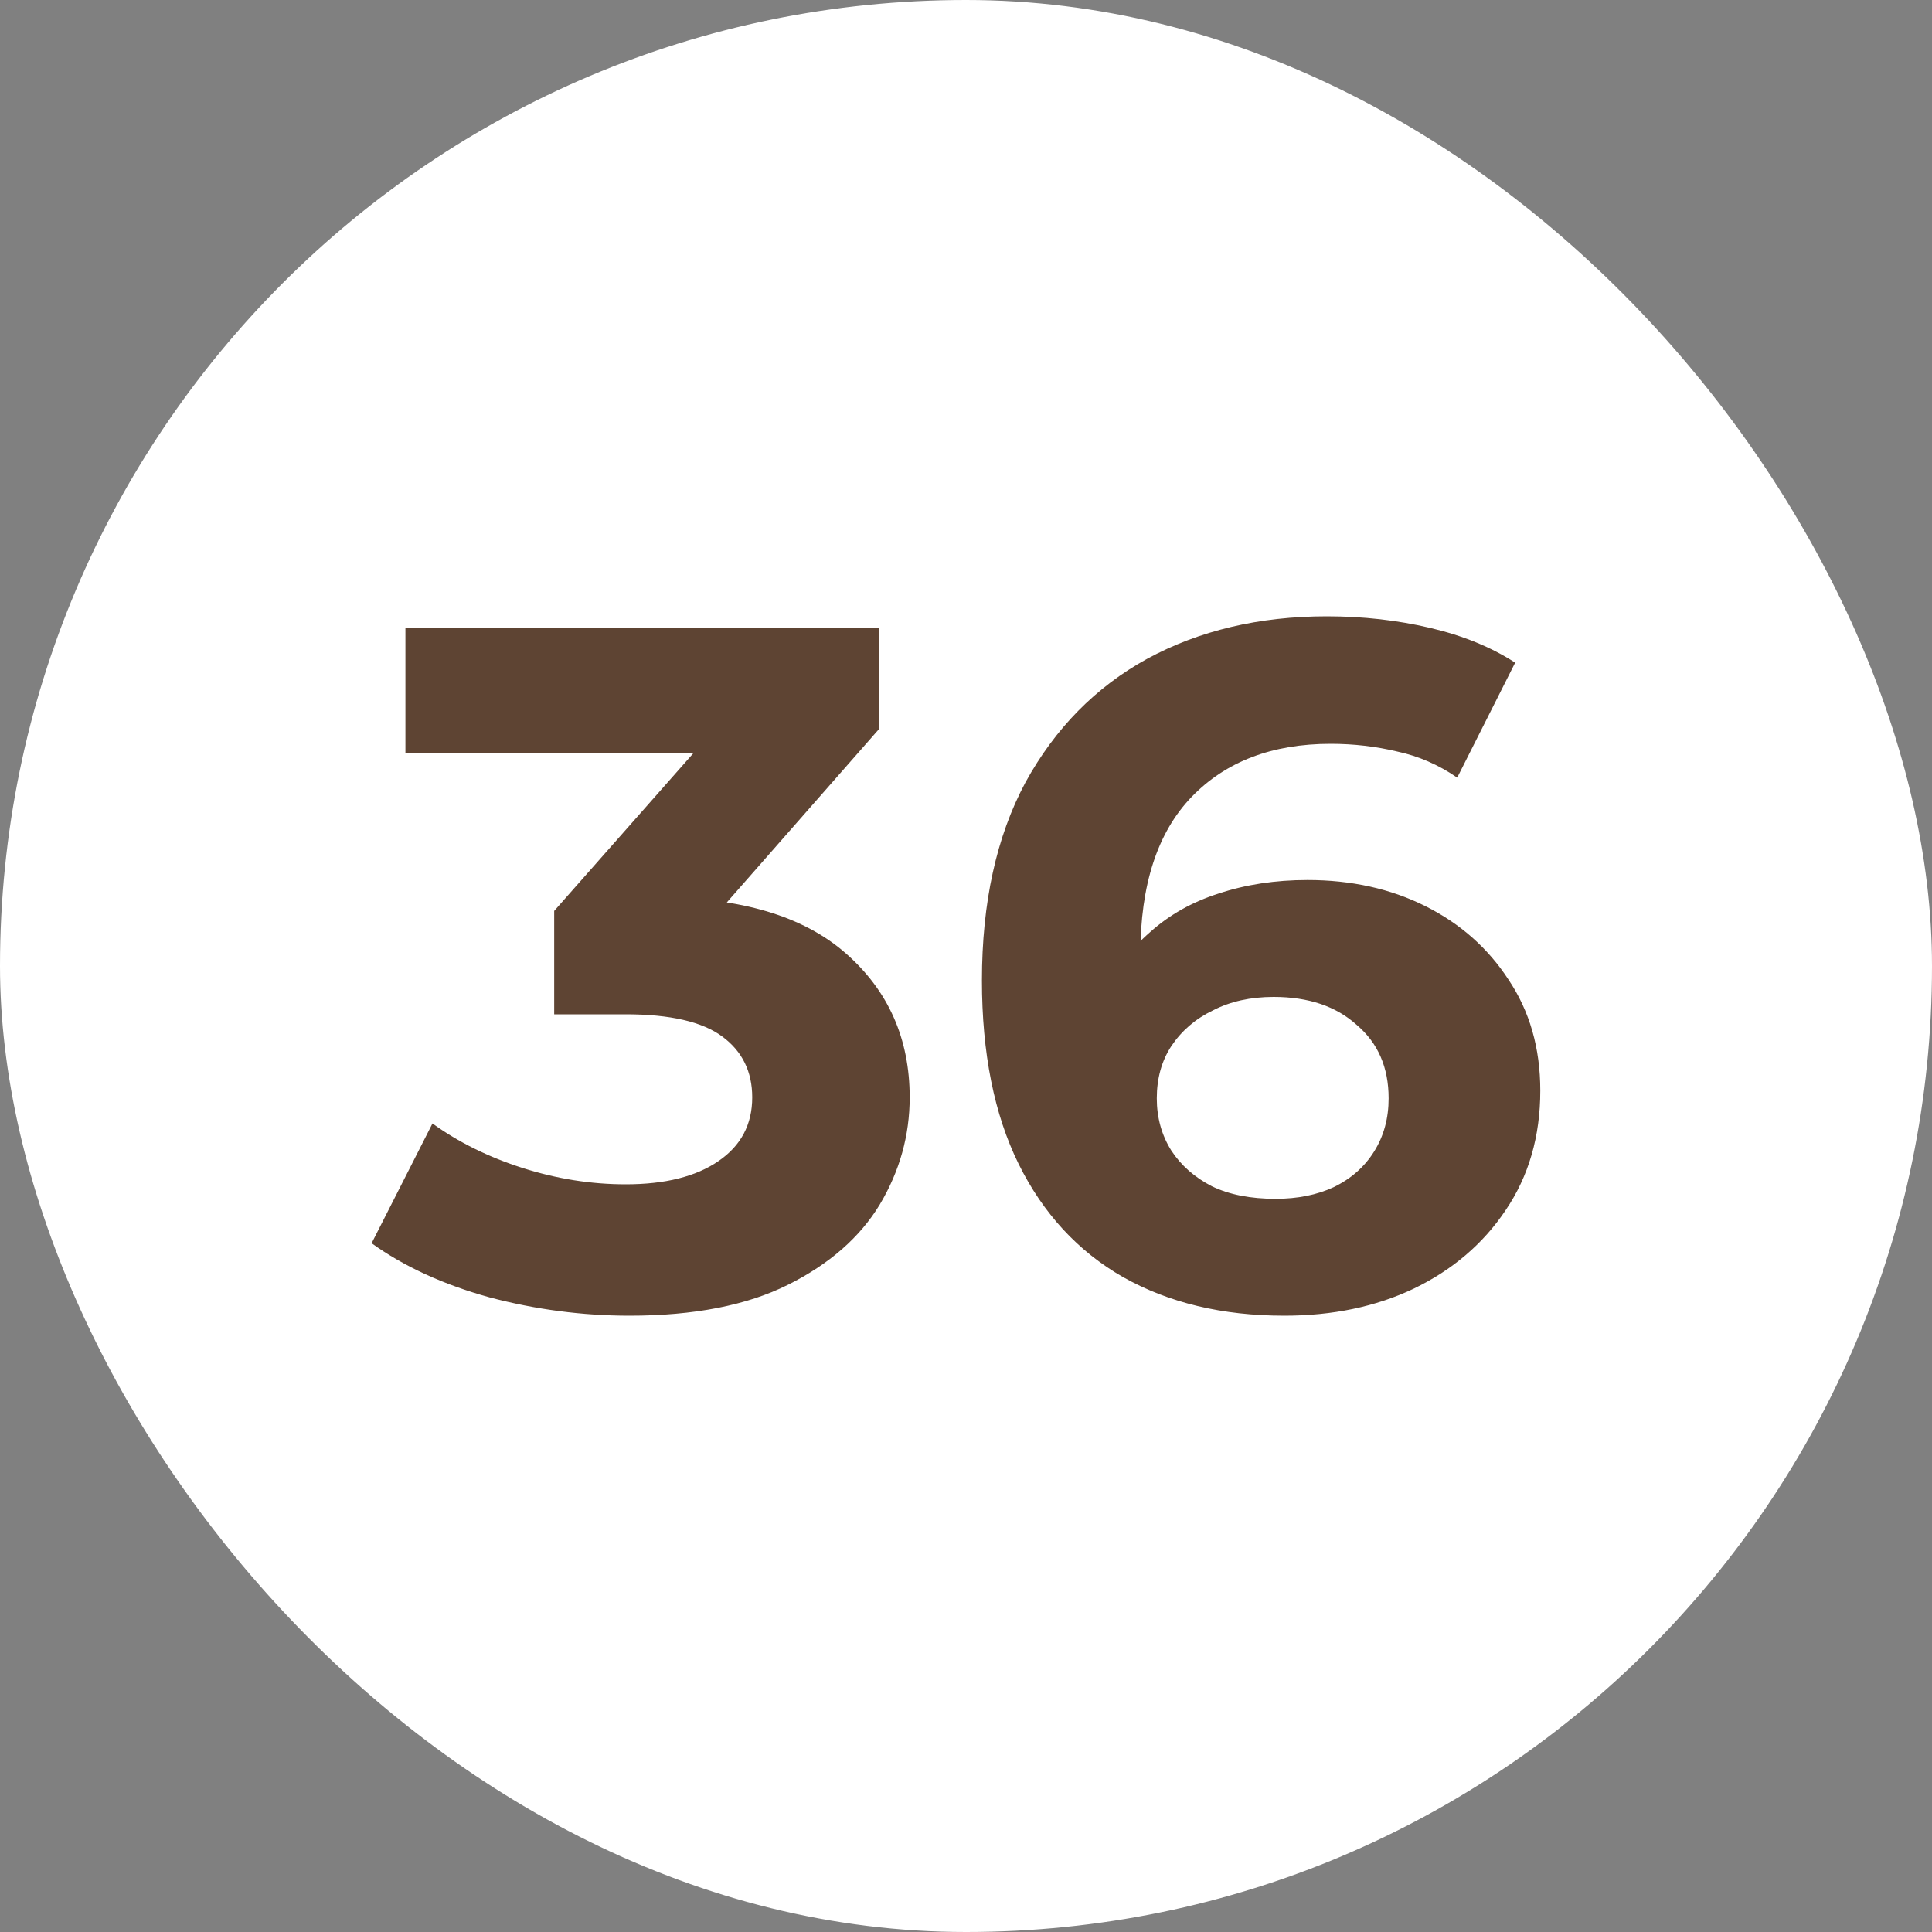
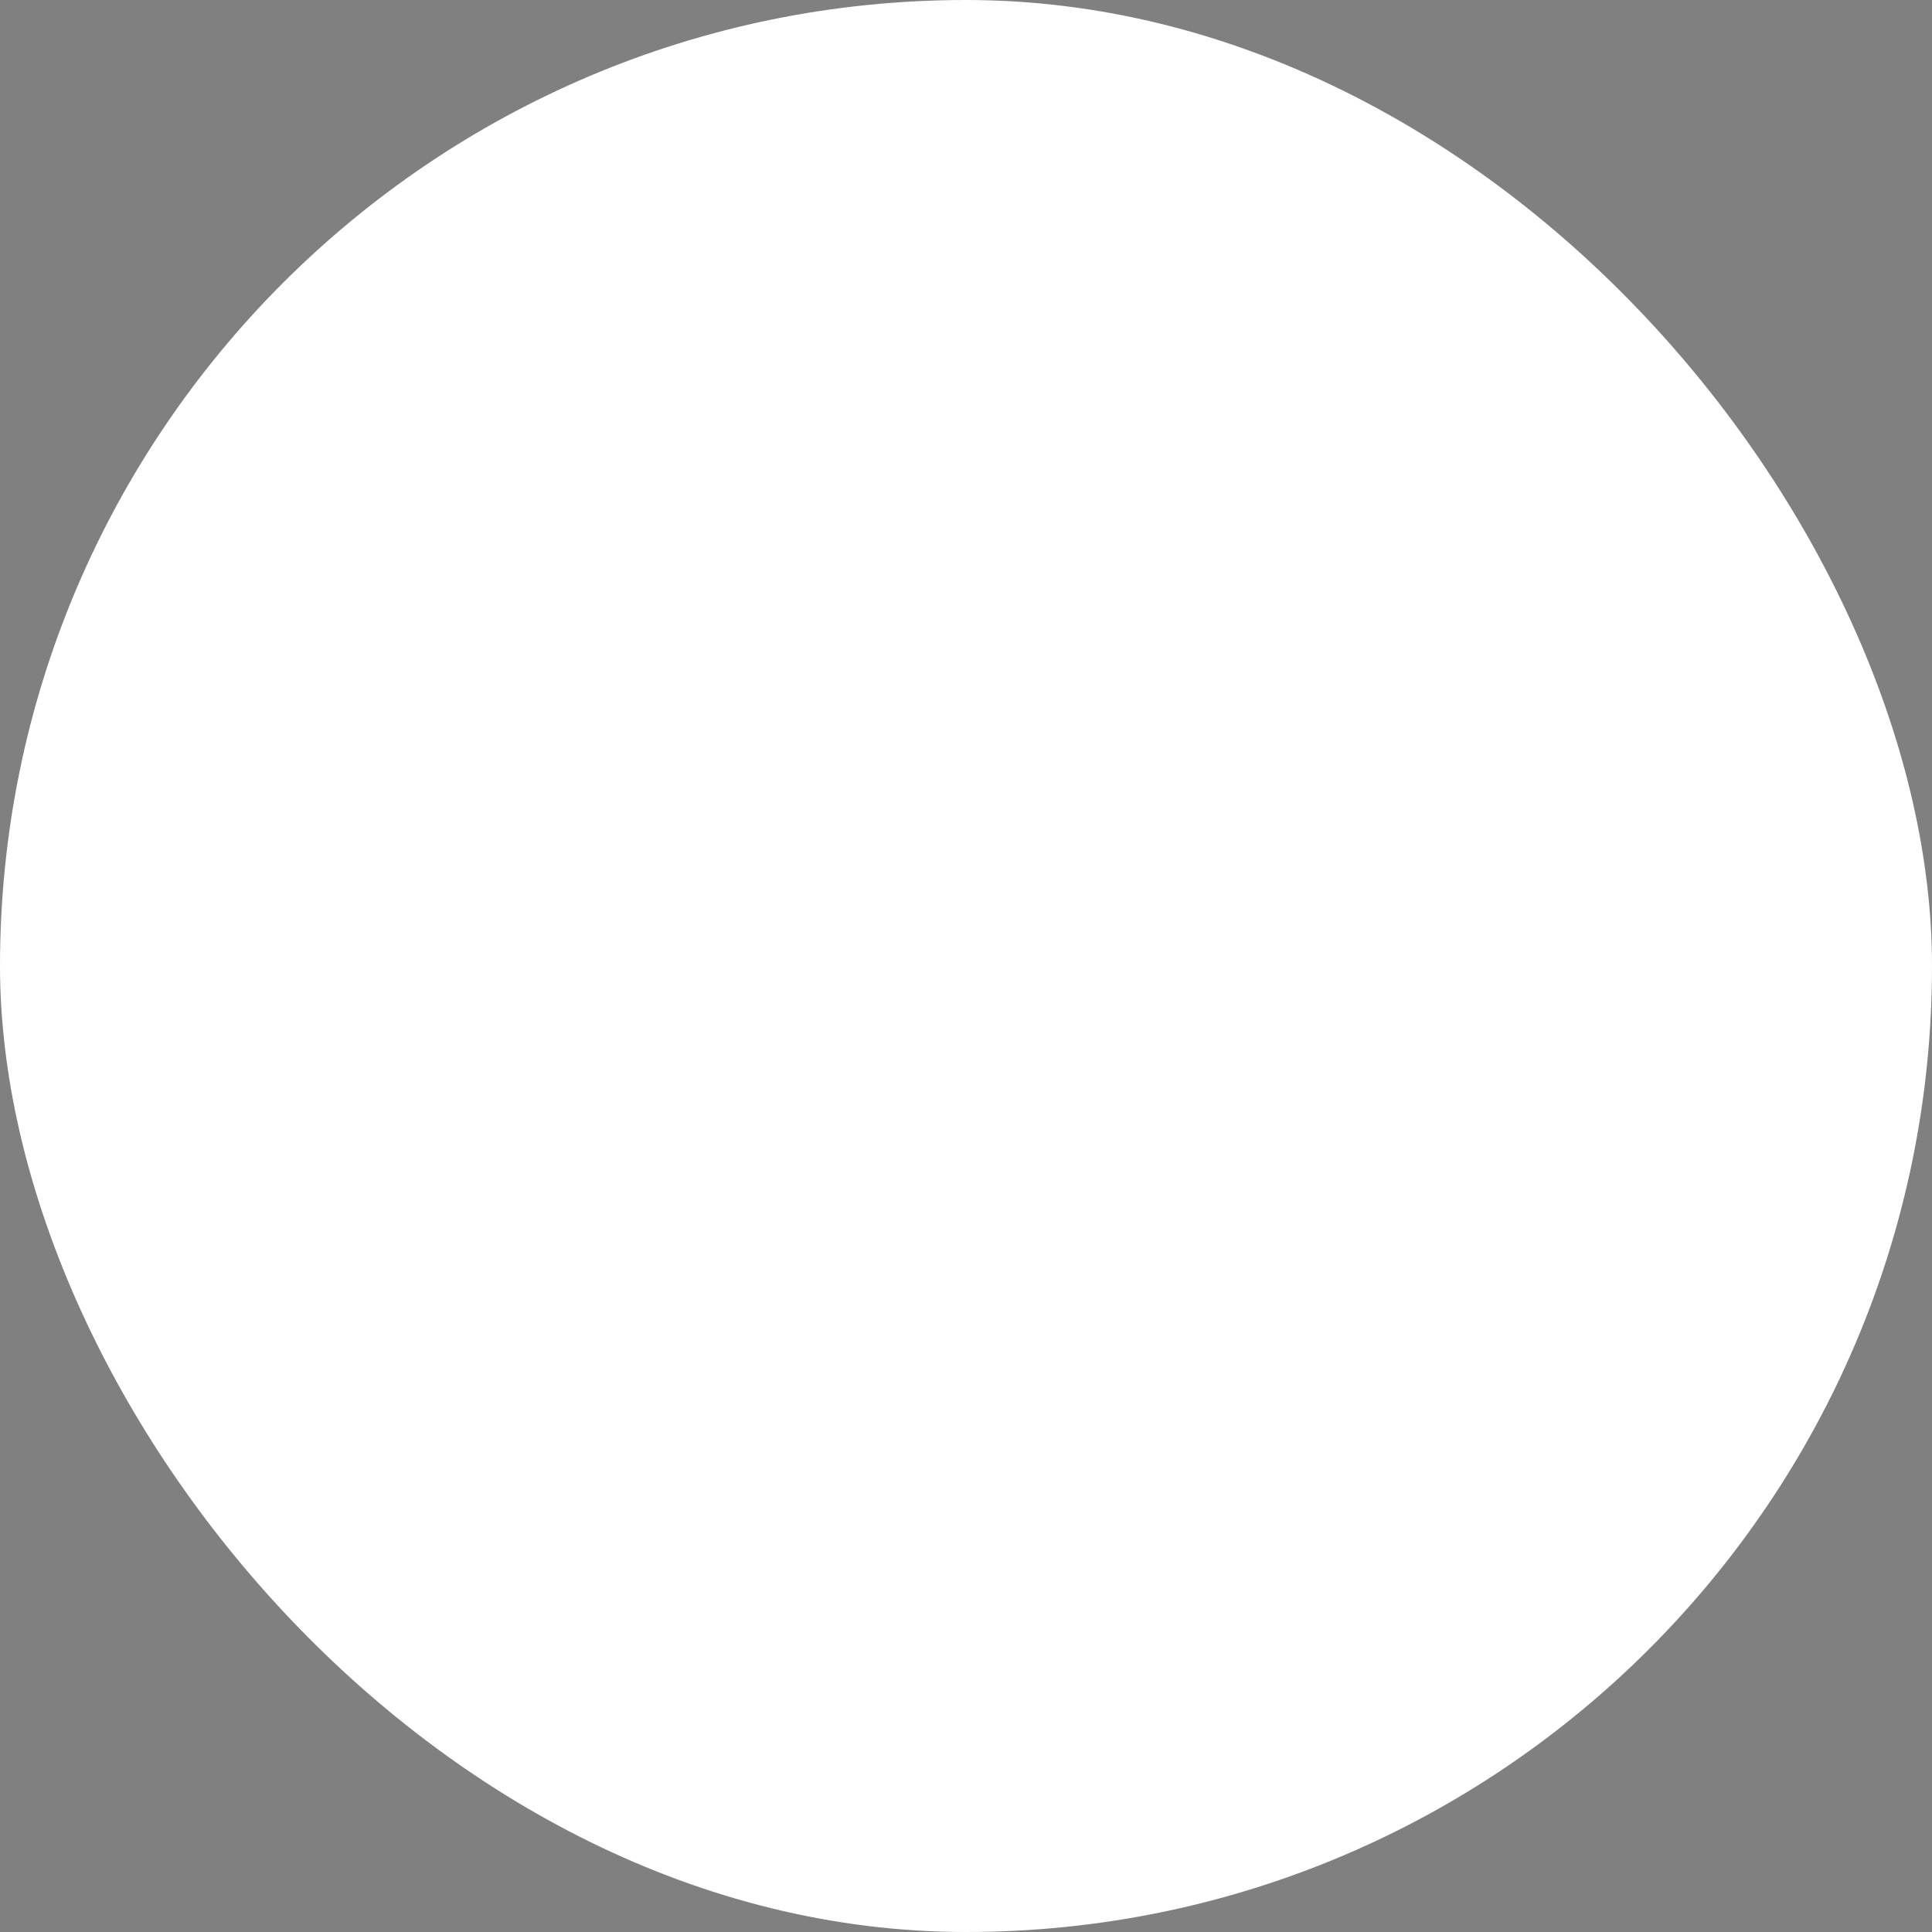
<svg xmlns="http://www.w3.org/2000/svg" width="20" height="20" viewBox="0 0 20 20" fill="none">
  <rect x="0" y="0" width="20" height="20" fill="#808080" stroke="none" />
  <rect width="20" height="20" rx="10" fill="white" />
-   <path d="M6.517 13.62C6.031 13.62 5.547 13.557 5.067 13.43C4.587 13.297 4.181 13.11 3.847 12.87L4.477 11.63C4.744 11.823 5.054 11.977 5.407 12.09C5.761 12.203 6.117 12.26 6.477 12.26C6.884 12.26 7.204 12.18 7.437 12.02C7.671 11.86 7.787 11.64 7.787 11.36C7.787 11.093 7.684 10.883 7.477 10.73C7.271 10.577 6.937 10.5 6.477 10.5H5.737V9.43L7.687 7.22L7.867 7.8H4.197V6.5H9.097V7.55L7.157 9.76L6.337 9.29H6.807C7.667 9.29 8.317 9.483 8.757 9.87C9.197 10.257 9.417 10.753 9.417 11.36C9.417 11.753 9.314 12.123 9.107 12.47C8.901 12.81 8.584 13.087 8.157 13.3C7.731 13.513 7.184 13.62 6.517 13.62ZM13.295 13.62C12.655 13.62 12.099 13.487 11.625 13.22C11.159 12.953 10.799 12.563 10.545 12.05C10.292 11.537 10.165 10.903 10.165 10.15C10.165 9.343 10.315 8.66 10.615 8.1C10.922 7.54 11.342 7.113 11.875 6.82C12.415 6.527 13.035 6.38 13.735 6.38C14.109 6.38 14.465 6.42 14.805 6.5C15.145 6.58 15.439 6.7 15.685 6.86L15.085 8.05C14.892 7.917 14.685 7.827 14.465 7.78C14.245 7.727 14.015 7.7 13.775 7.7C13.169 7.7 12.689 7.883 12.335 8.25C11.982 8.617 11.805 9.16 11.805 9.88C11.805 10 11.805 10.133 11.805 10.28C11.812 10.427 11.832 10.573 11.865 10.72L11.415 10.3C11.542 10.04 11.705 9.823 11.905 9.65C12.105 9.47 12.342 9.337 12.615 9.25C12.895 9.157 13.202 9.11 13.535 9.11C13.989 9.11 14.395 9.2 14.755 9.38C15.115 9.56 15.402 9.813 15.615 10.14C15.835 10.467 15.945 10.85 15.945 11.29C15.945 11.763 15.825 12.177 15.585 12.53C15.352 12.877 15.035 13.147 14.635 13.34C14.242 13.527 13.795 13.62 13.295 13.62ZM13.205 12.41C13.432 12.41 13.632 12.37 13.805 12.29C13.985 12.203 14.125 12.08 14.225 11.92C14.325 11.76 14.375 11.577 14.375 11.37C14.375 11.05 14.265 10.797 14.045 10.61C13.832 10.417 13.545 10.32 13.185 10.32C12.945 10.32 12.735 10.367 12.555 10.46C12.375 10.547 12.232 10.67 12.125 10.83C12.025 10.983 11.975 11.163 11.975 11.37C11.975 11.57 12.025 11.75 12.125 11.91C12.225 12.063 12.365 12.187 12.545 12.28C12.725 12.367 12.945 12.41 13.205 12.41Z" fill="#5E4433" />
</svg>